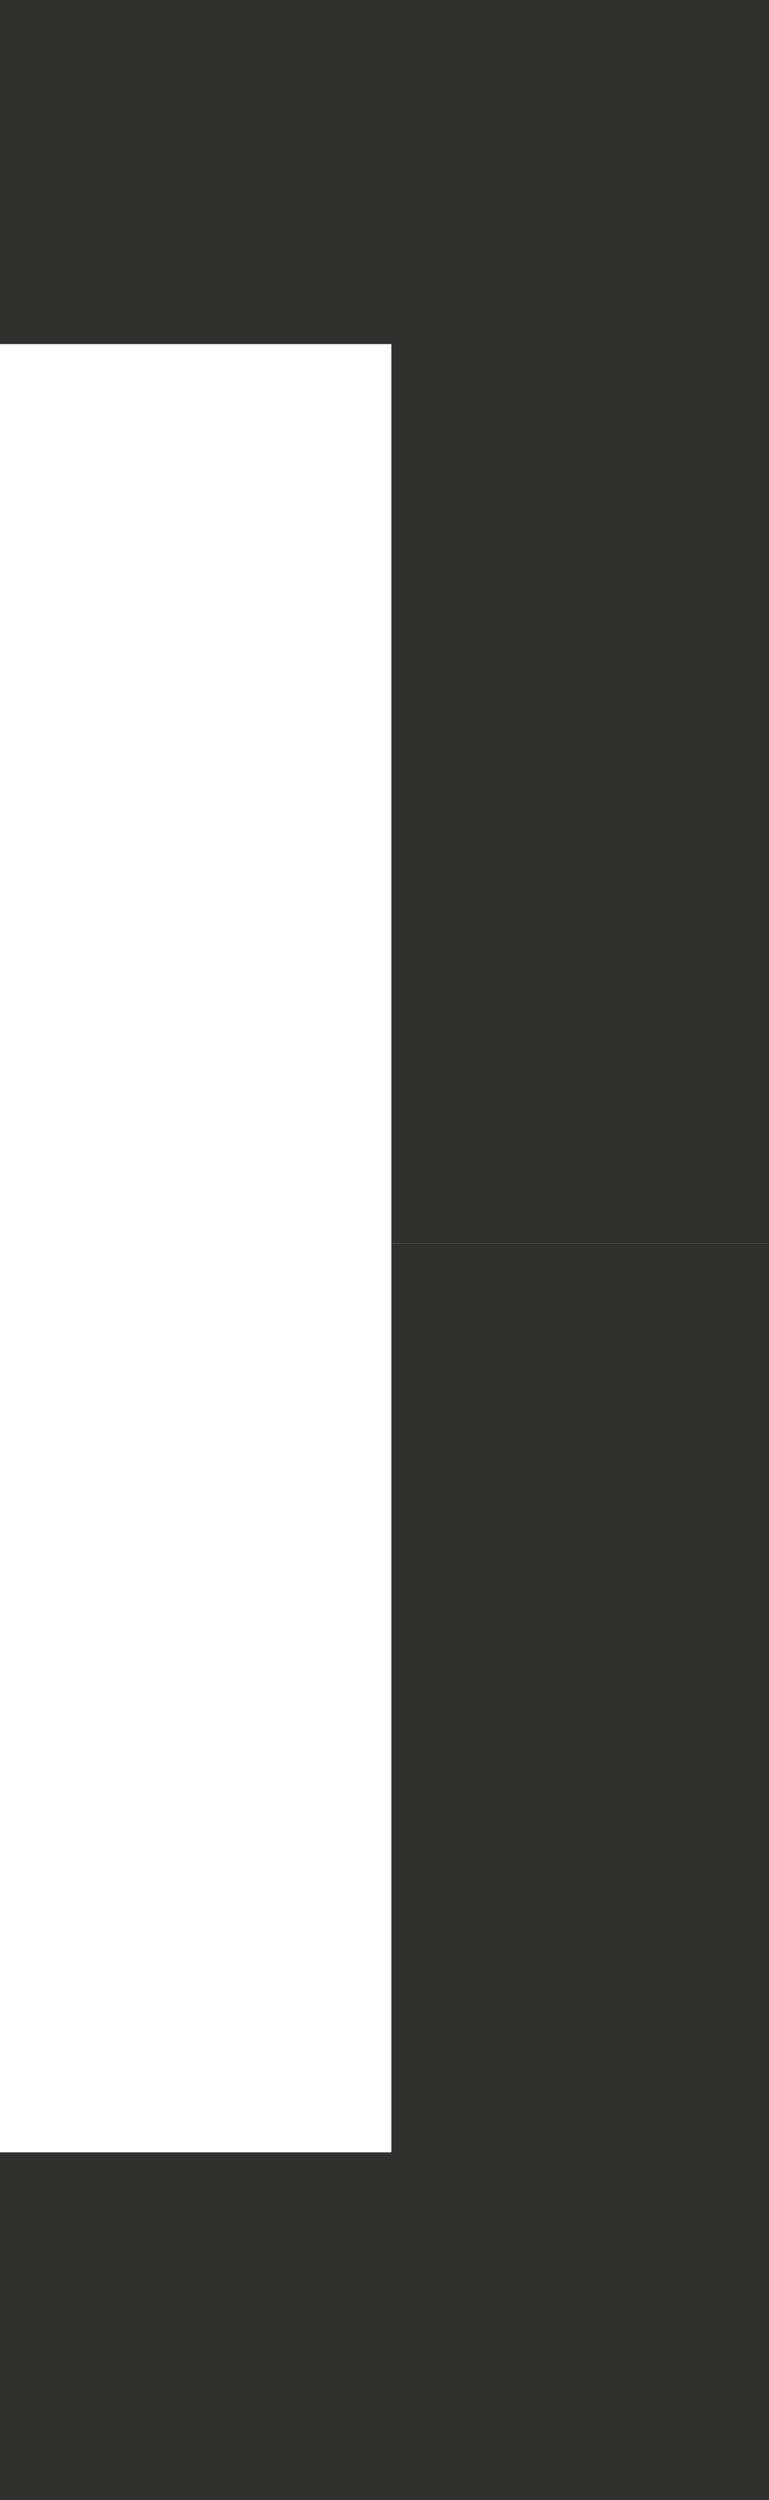
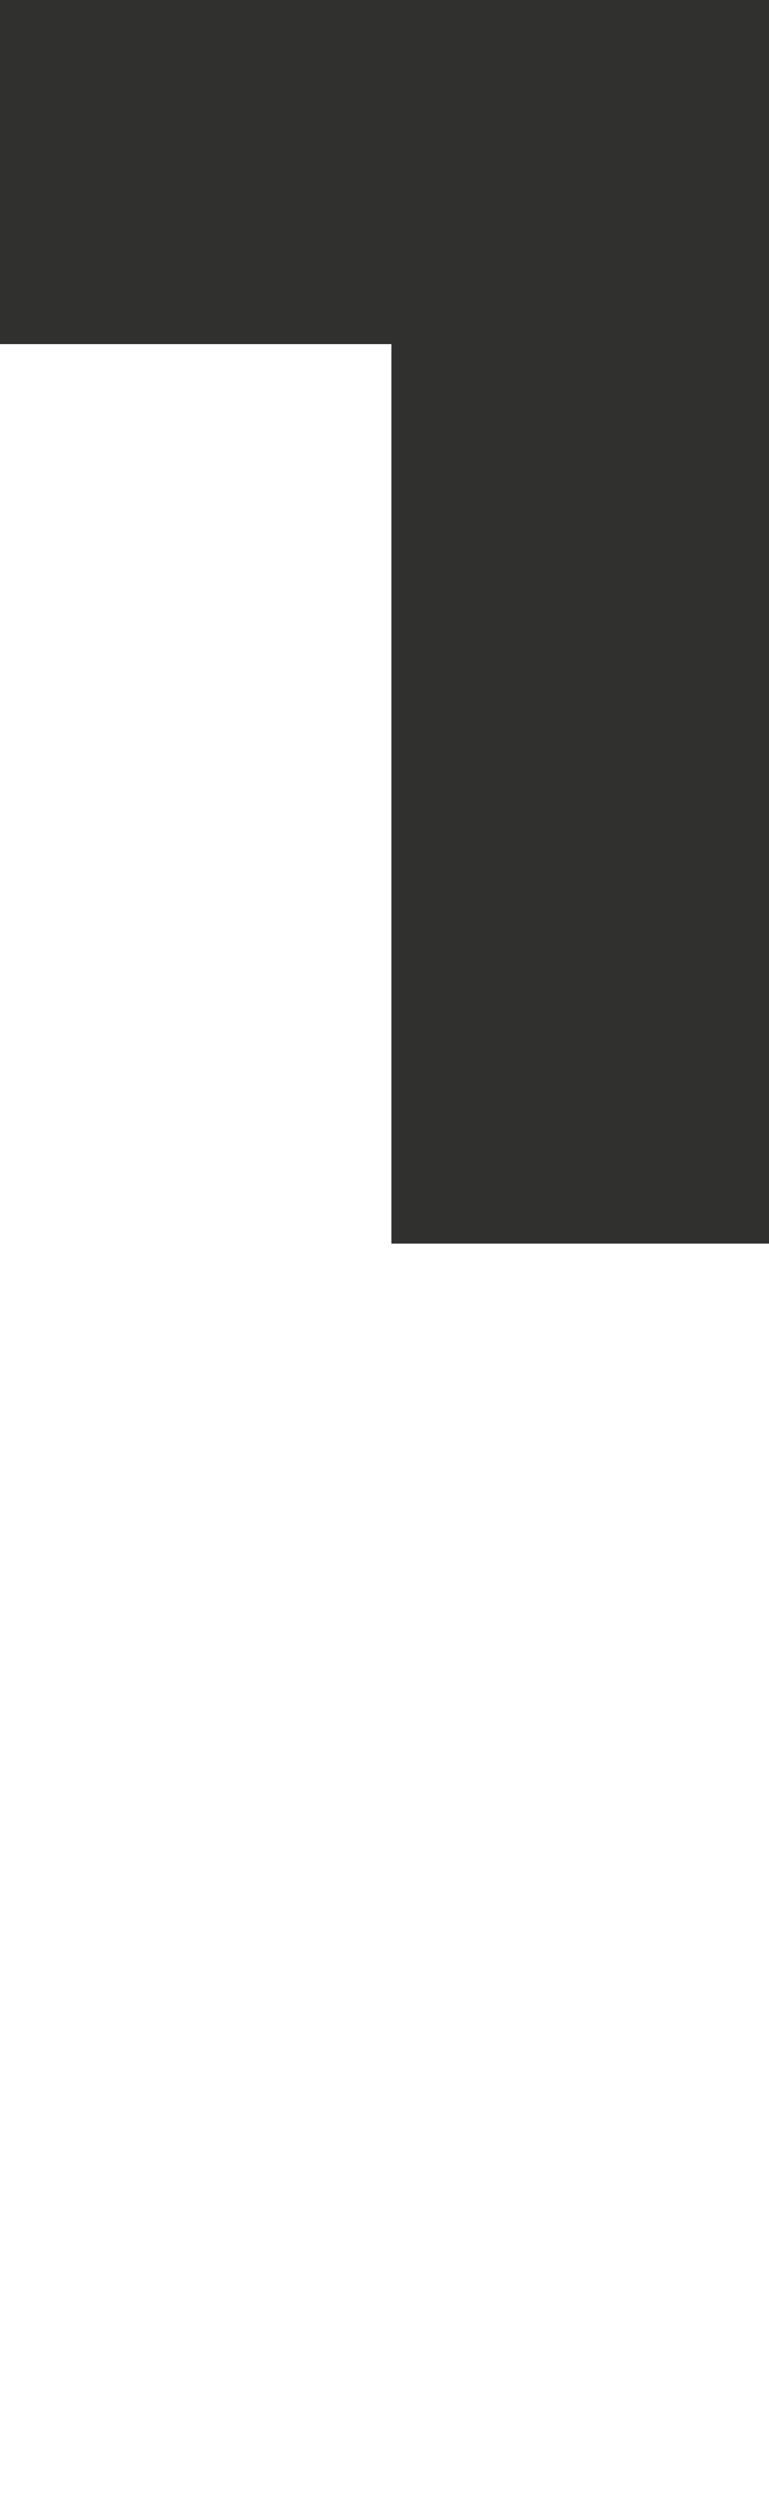
<svg xmlns="http://www.w3.org/2000/svg" width="60" height="195" viewBox="0 0 60 195" fill="none">
  <path d="M30.539 97L30.539 26.84L6.75116e-06 26.84L1.14441e-05 -1.04907e-05L60 1.92171e-06L60 97L30.539 97Z" fill="#30302F" />
-   <path d="M30.539 97L30.539 167.883L1.05175e-05 167.883L1.52588e-05 195L60 195L60 97L30.539 97Z" fill="#30302F" />
</svg>